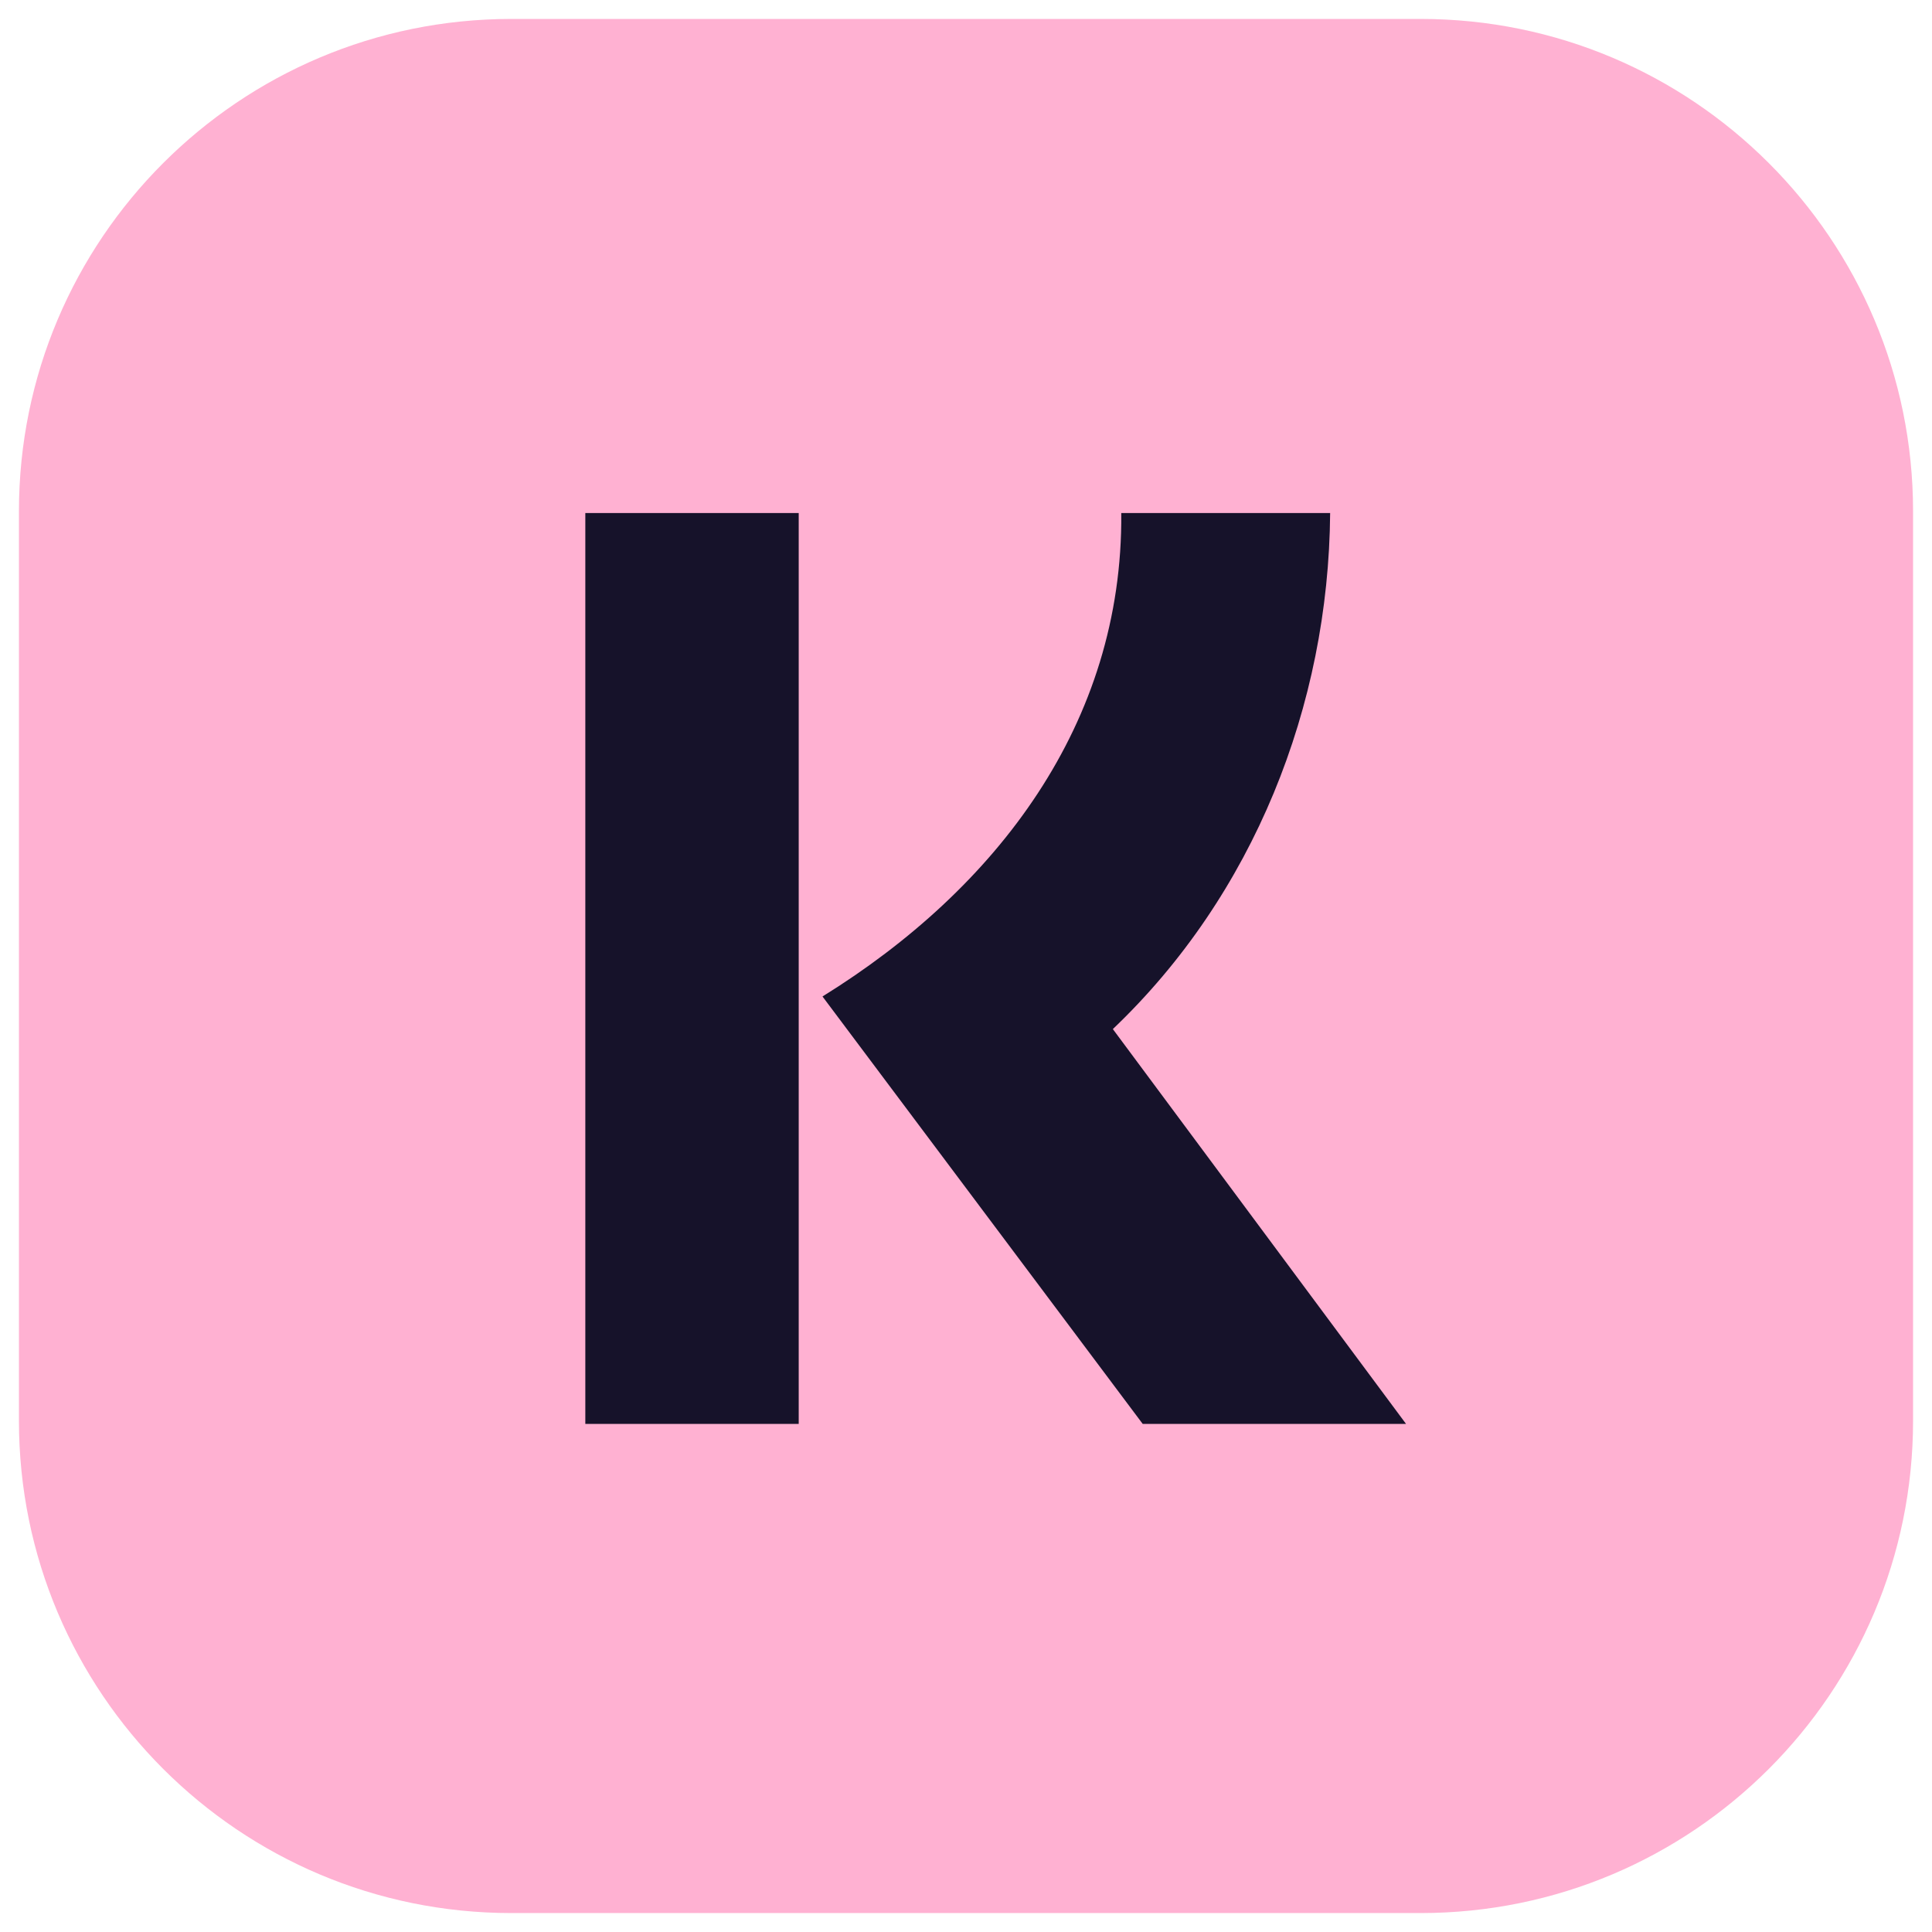
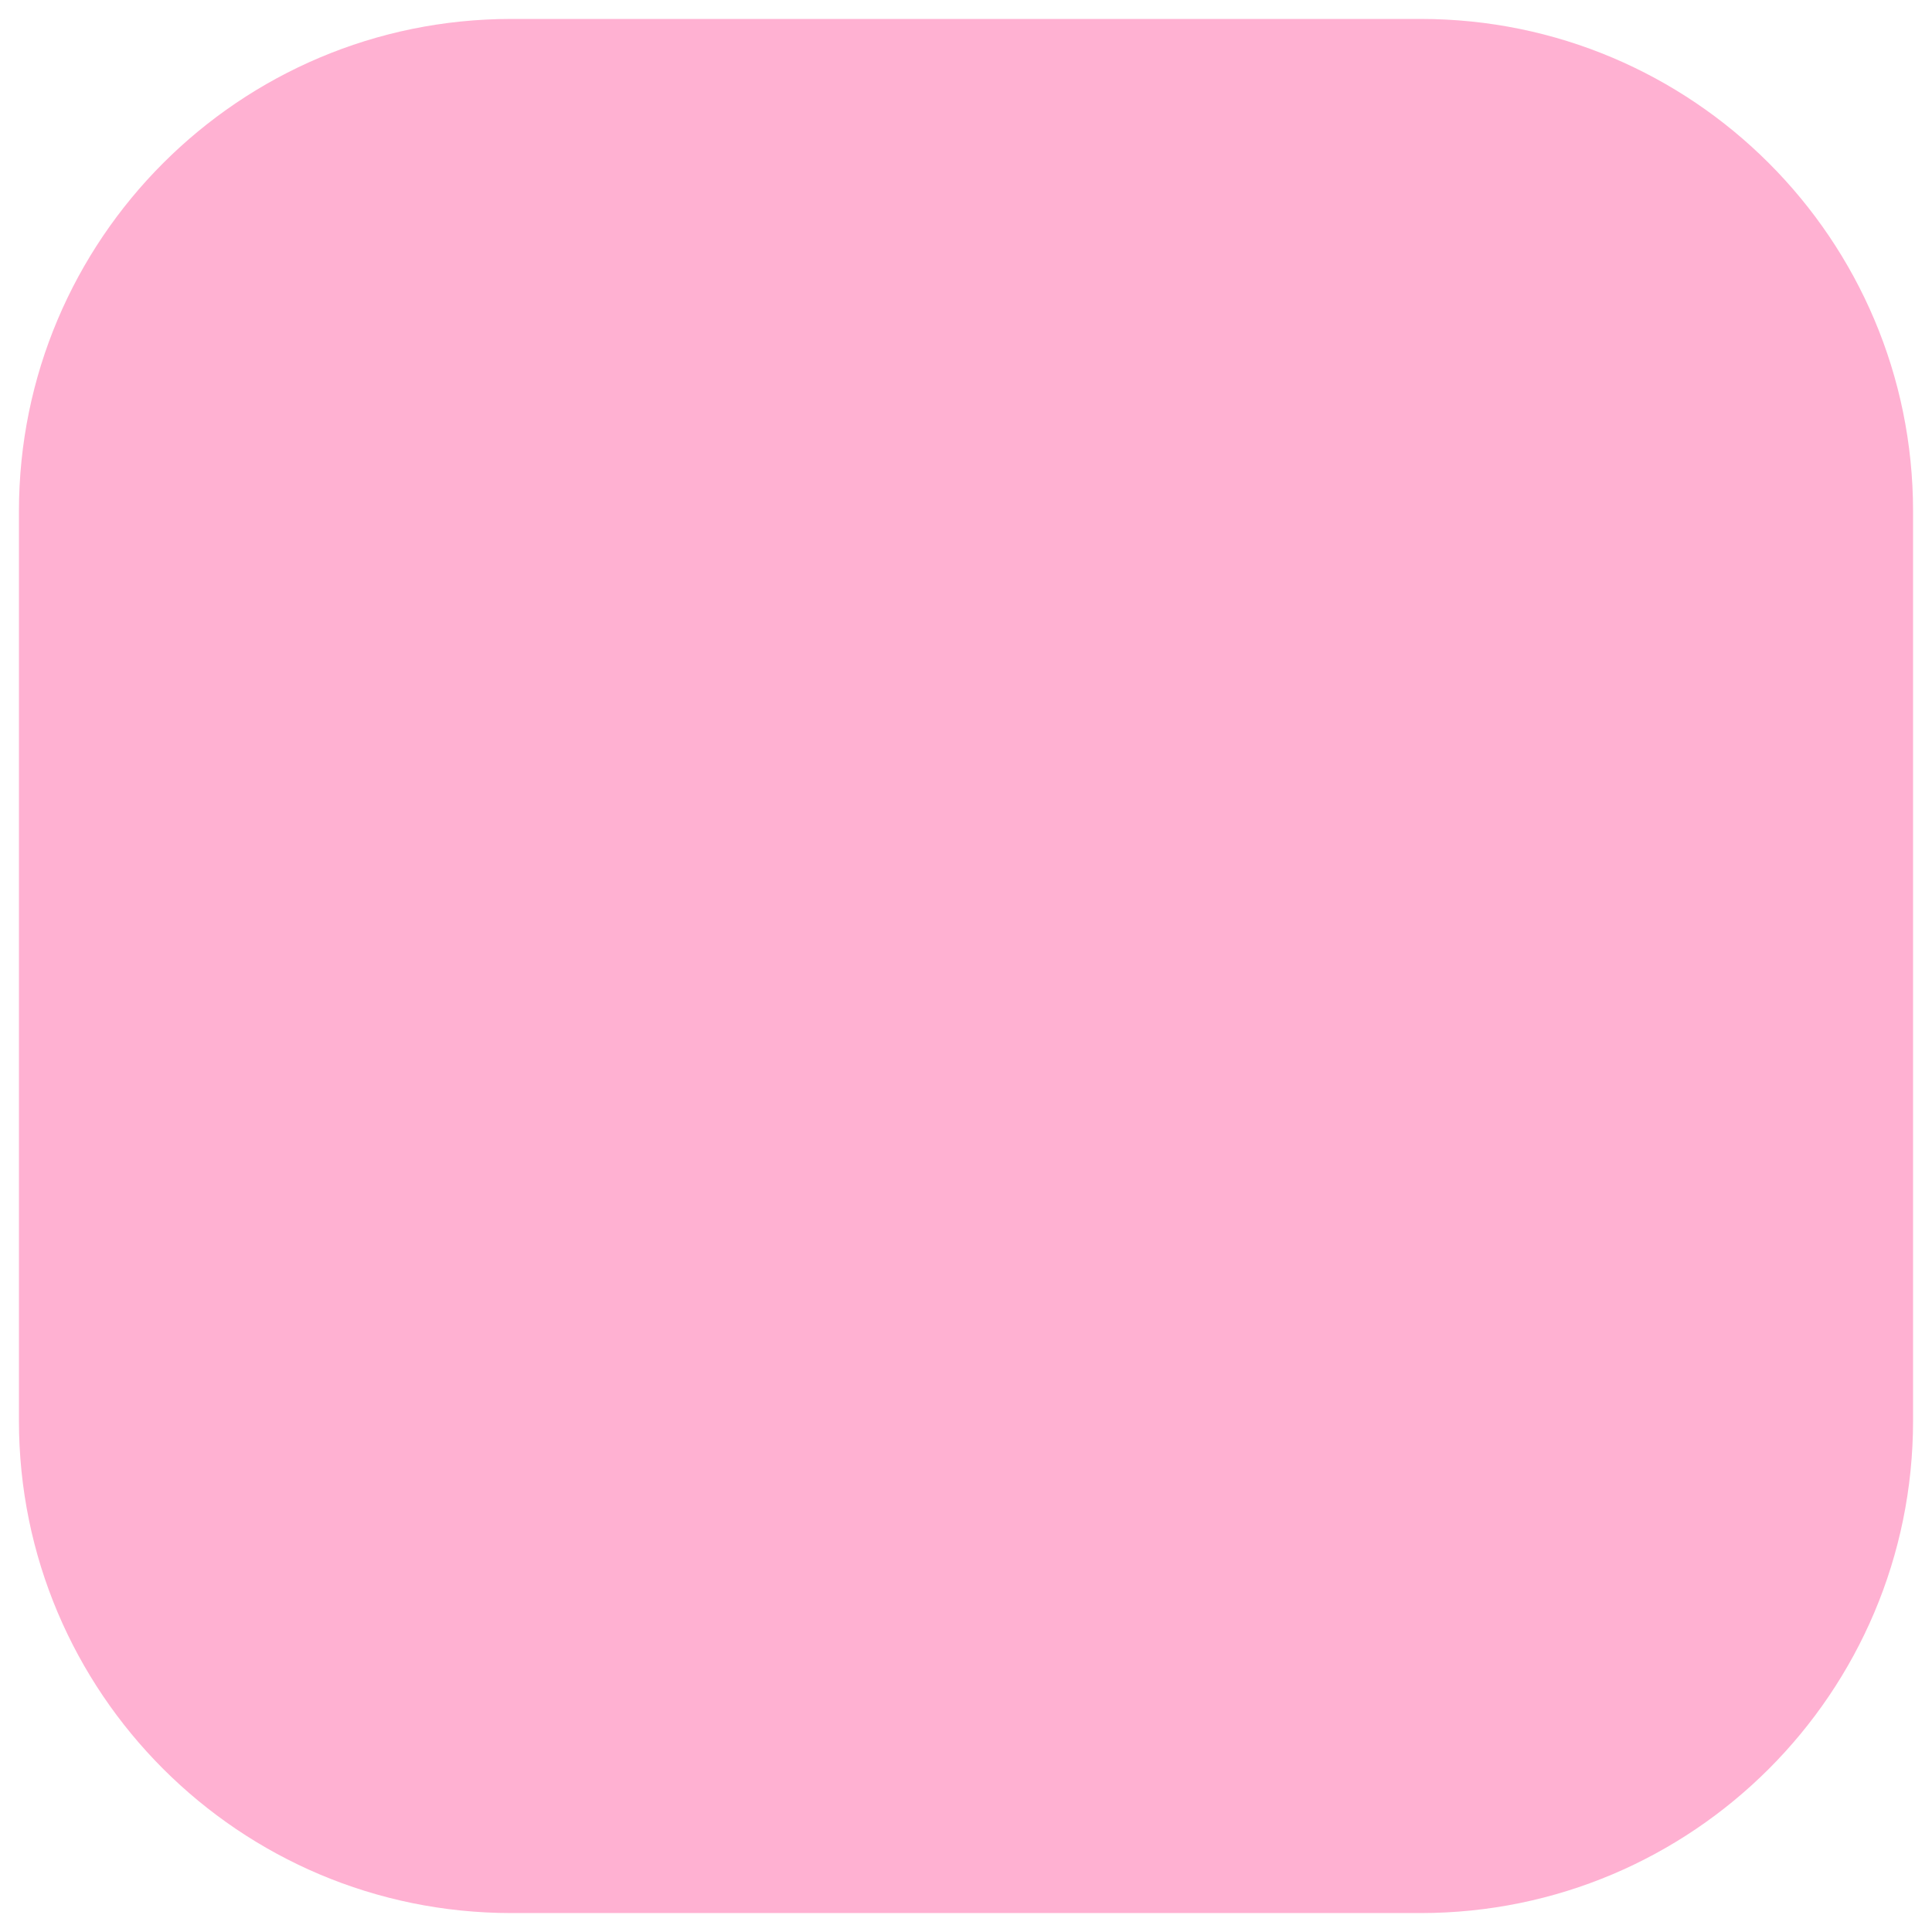
<svg xmlns="http://www.w3.org/2000/svg" width="102" height="102" viewBox="0 0 102 102" fill="none">
  <path d="M75.007 1H26.993C12.637 1 1 12.637 1 26.993V75.007C1 89.363 12.637 101 26.993 101H75.007C89.363 101 101 89.363 101 75.007V26.993C101 12.637 89.363 1 75.007 1Z" fill="#FFB1D2" />
-   <path d="M42.168 27.086V75.174H30.902V27.086H42.168ZM70.225 27.086C70.145 37.266 66.183 47.255 58.753 54.33L74.231 75.174H60.328L43.424 52.609C52.612 46.917 59.29 38.2 59.198 27.086H70.225Z" fill="#16122A" />
</svg>